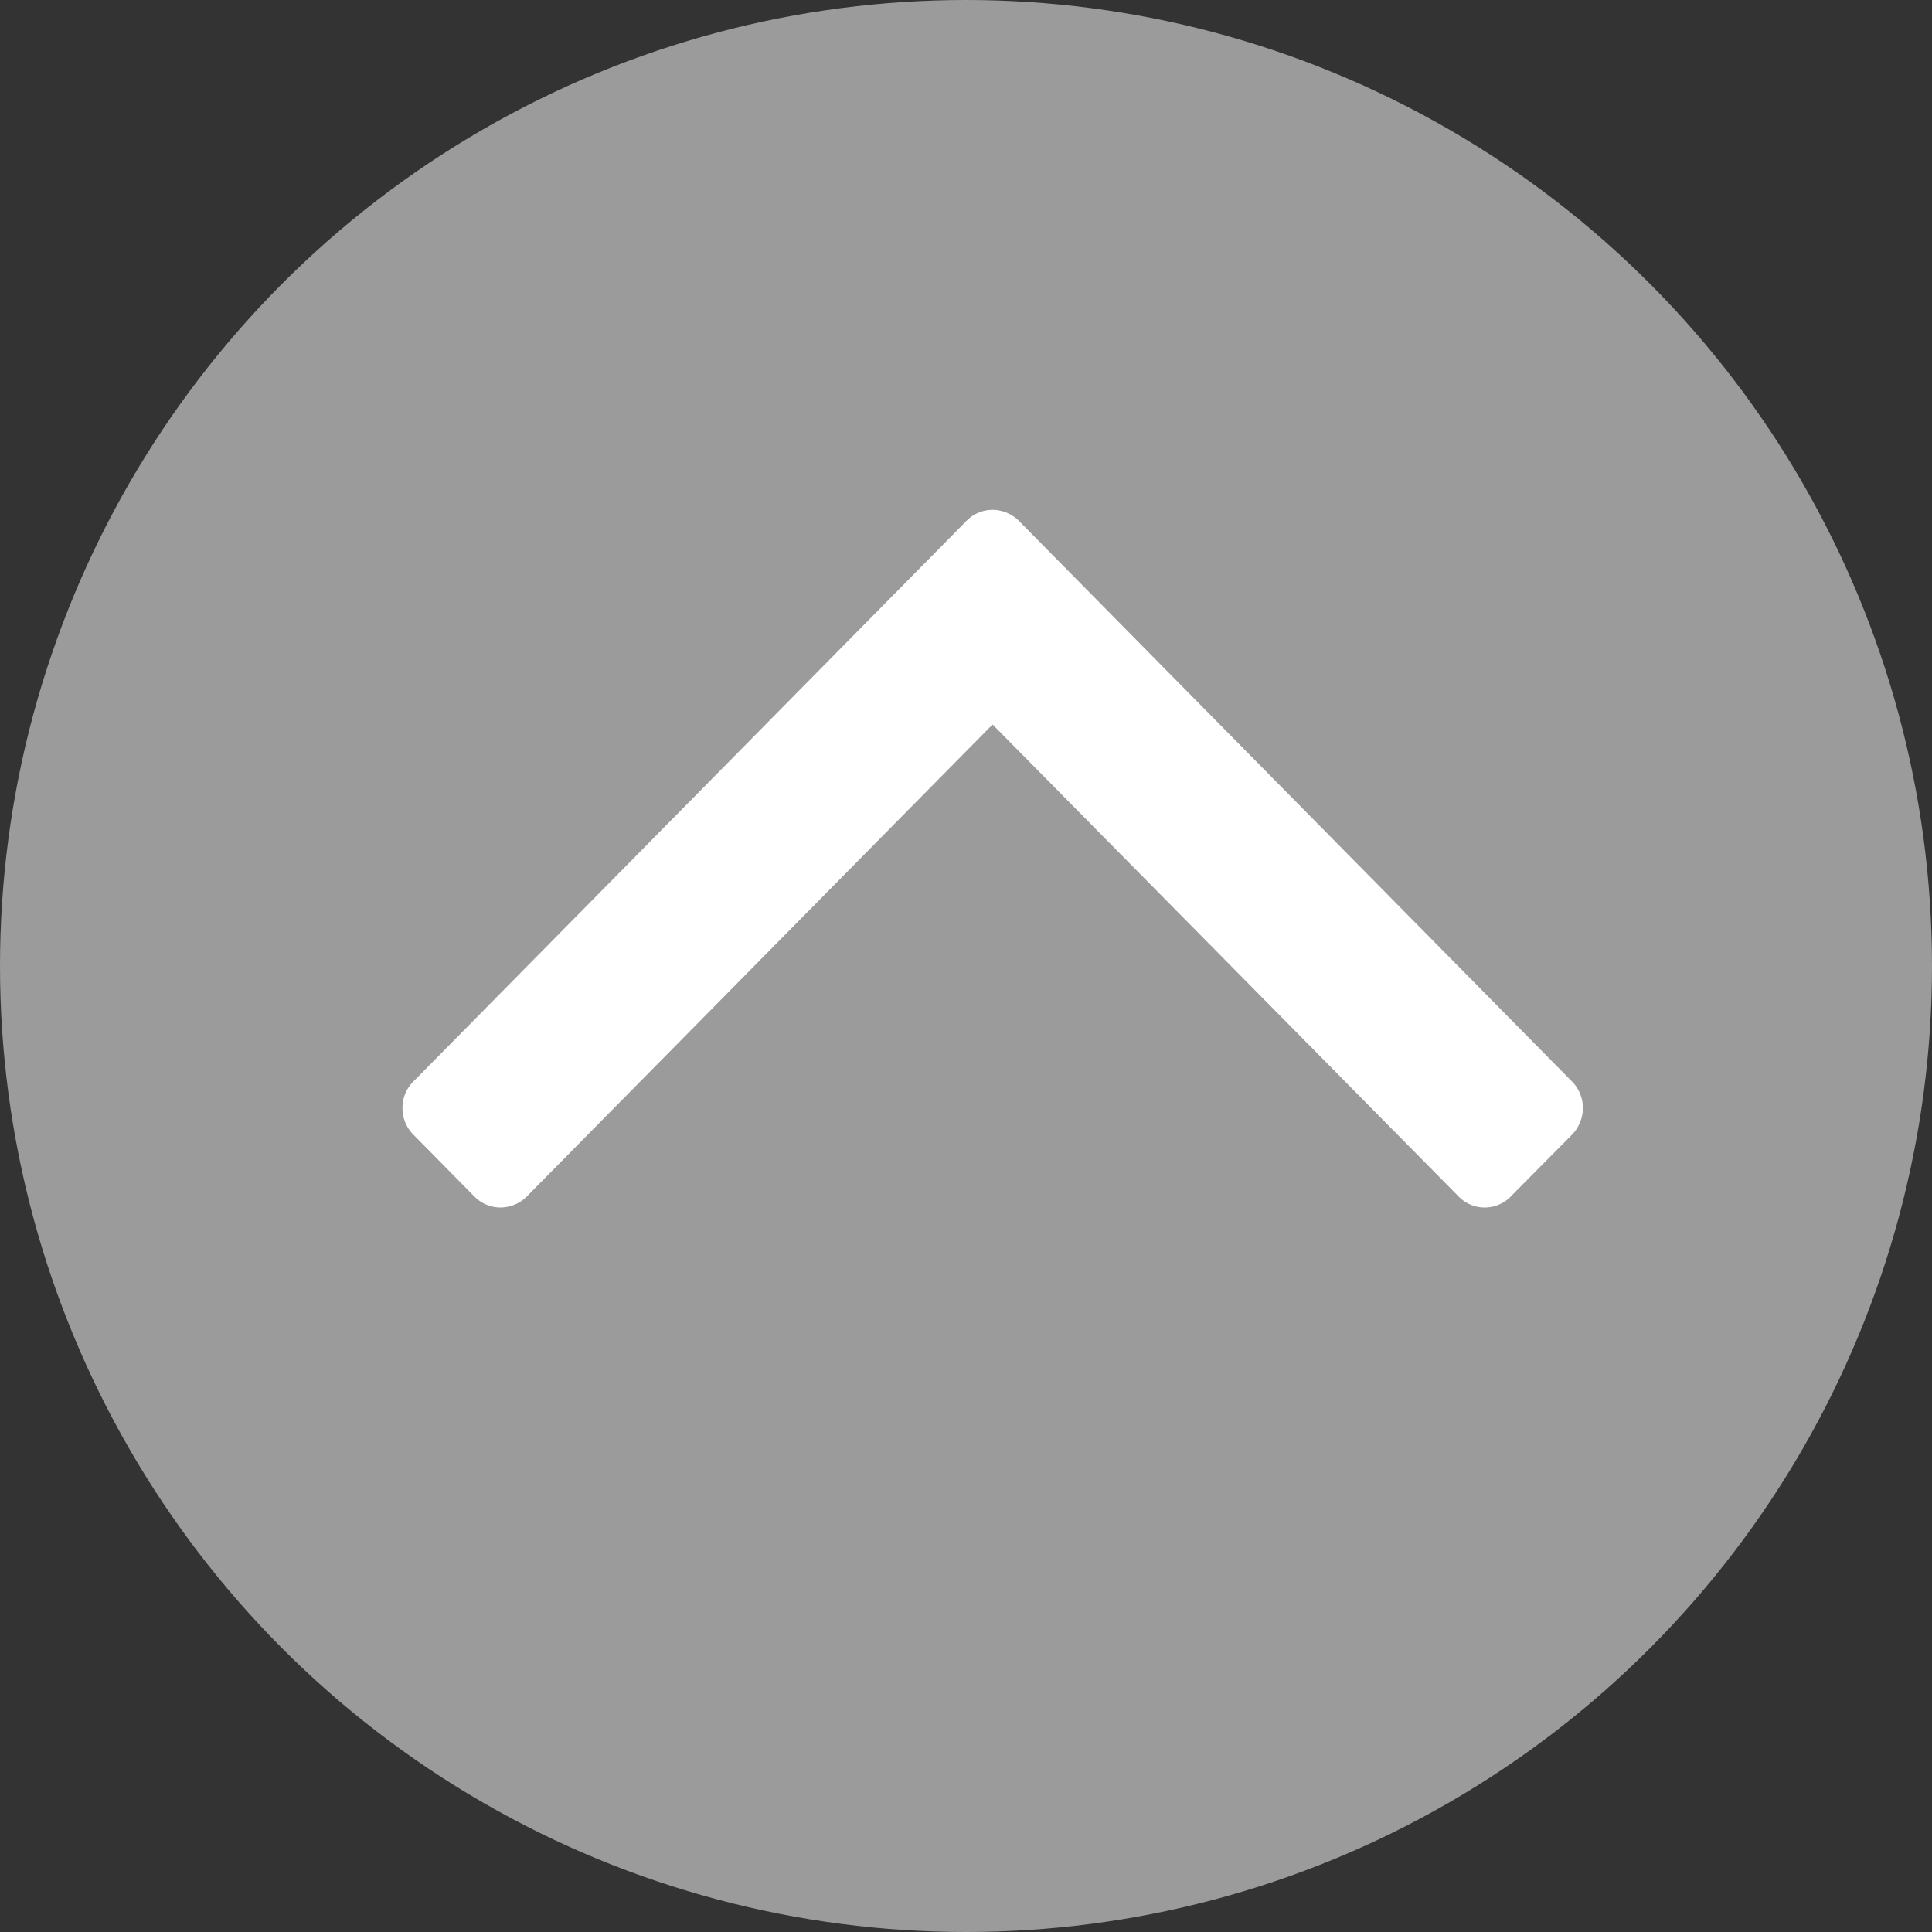
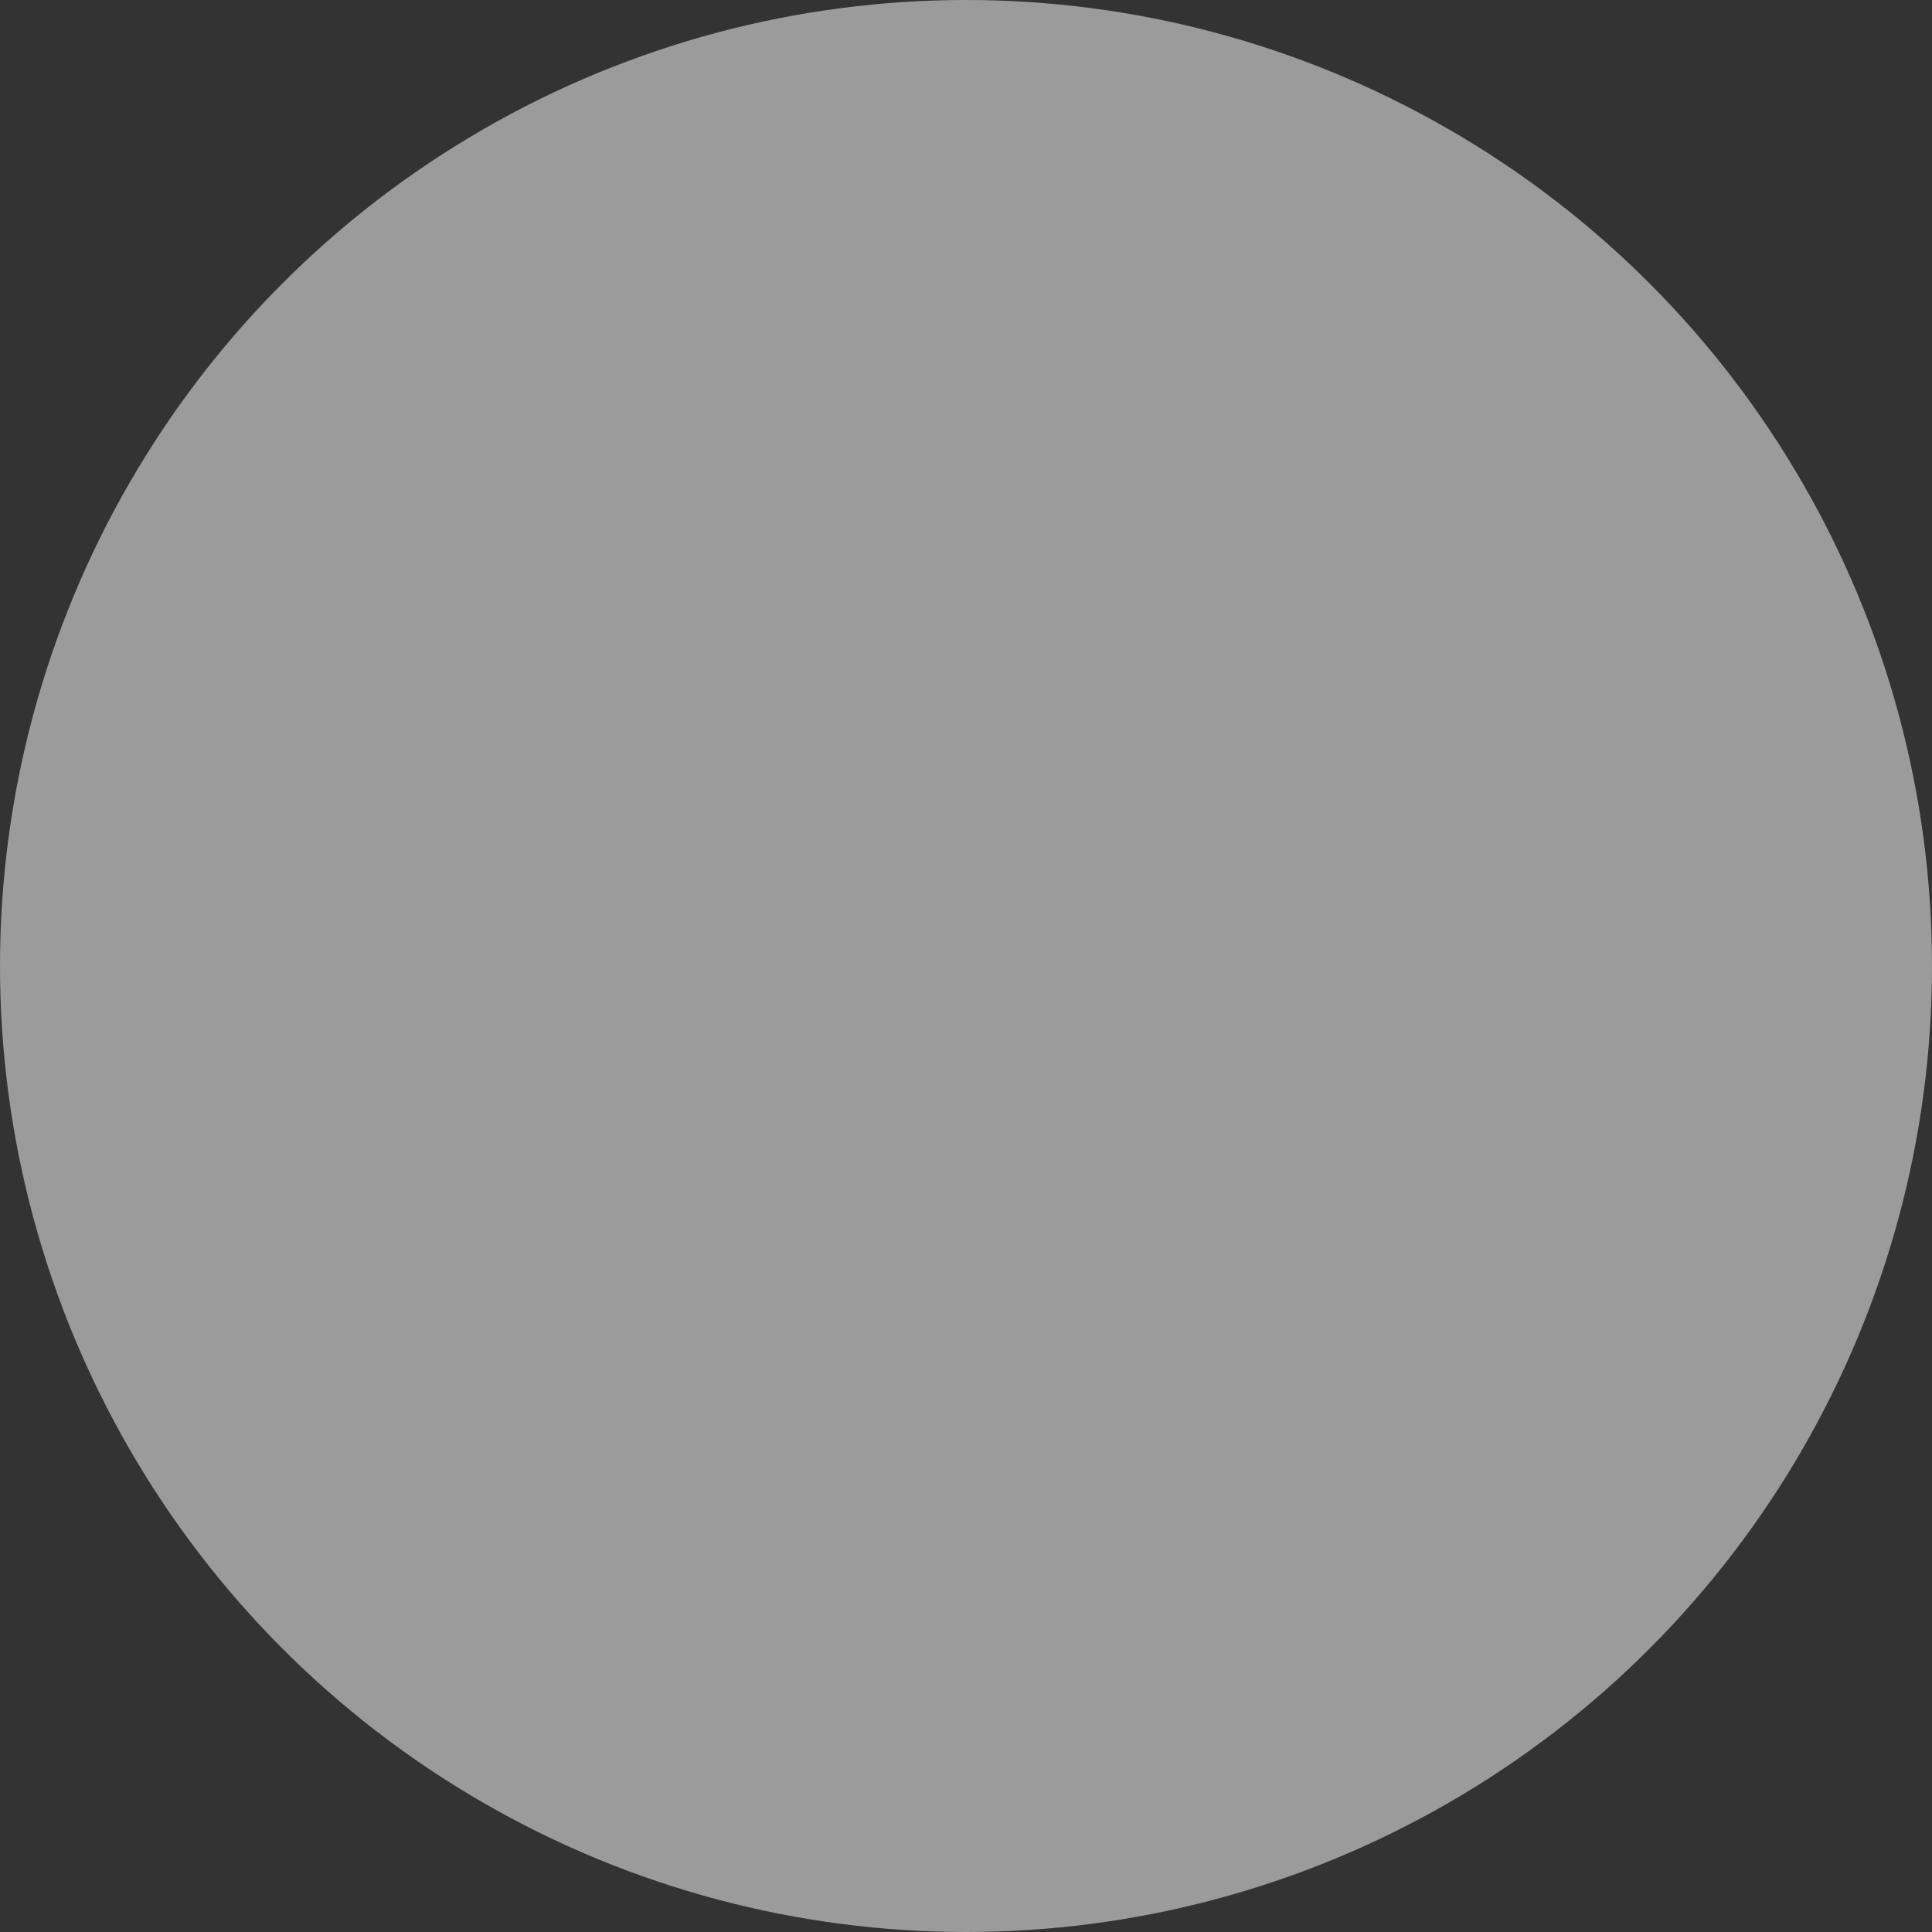
<svg xmlns="http://www.w3.org/2000/svg" id="pagetop.svg" width="72" height="72" viewBox="0 0 72 72">
  <rect x="0" y="0" width="72" height="72" fill="#333333" stroke="none" />
  <defs>
    <style>
      .cls-1 {
        fill: #9b9b9b;
      }

      .cls-2 {
        fill: #fff;
        fill-rule: evenodd;
      }
    </style>
  </defs>
  <circle id="楕円形_5" data-name="楕円形 5" class="cls-1" cx="36" cy="36" r="36" />
-   <path id="fa-angle-up_xf106_1" data-name="fa-angle-up [&amp;#xf106;] 1" class="cls-2" d="M1332.55,6263.27l-20.54-20.82a1.407,1.407,0,0,0-1.02-.45,1.369,1.369,0,0,0-1.01.45l-20.54,20.82a1.38,1.38,0,0,0-.44,1.02,1.4,1.4,0,0,0,.44,1.03l2.2,2.23a1.369,1.369,0,0,0,1.01.45,1.39,1.39,0,0,0,1.02-.45l17.32-17.55,17.33,17.55a1.358,1.358,0,0,0,2.02,0l2.21-2.23a1.441,1.441,0,0,0,.44-1.03,1.418,1.418,0,0,0-.44-1.02h0Z" transform="translate(-1274 -6223)" />
</svg>